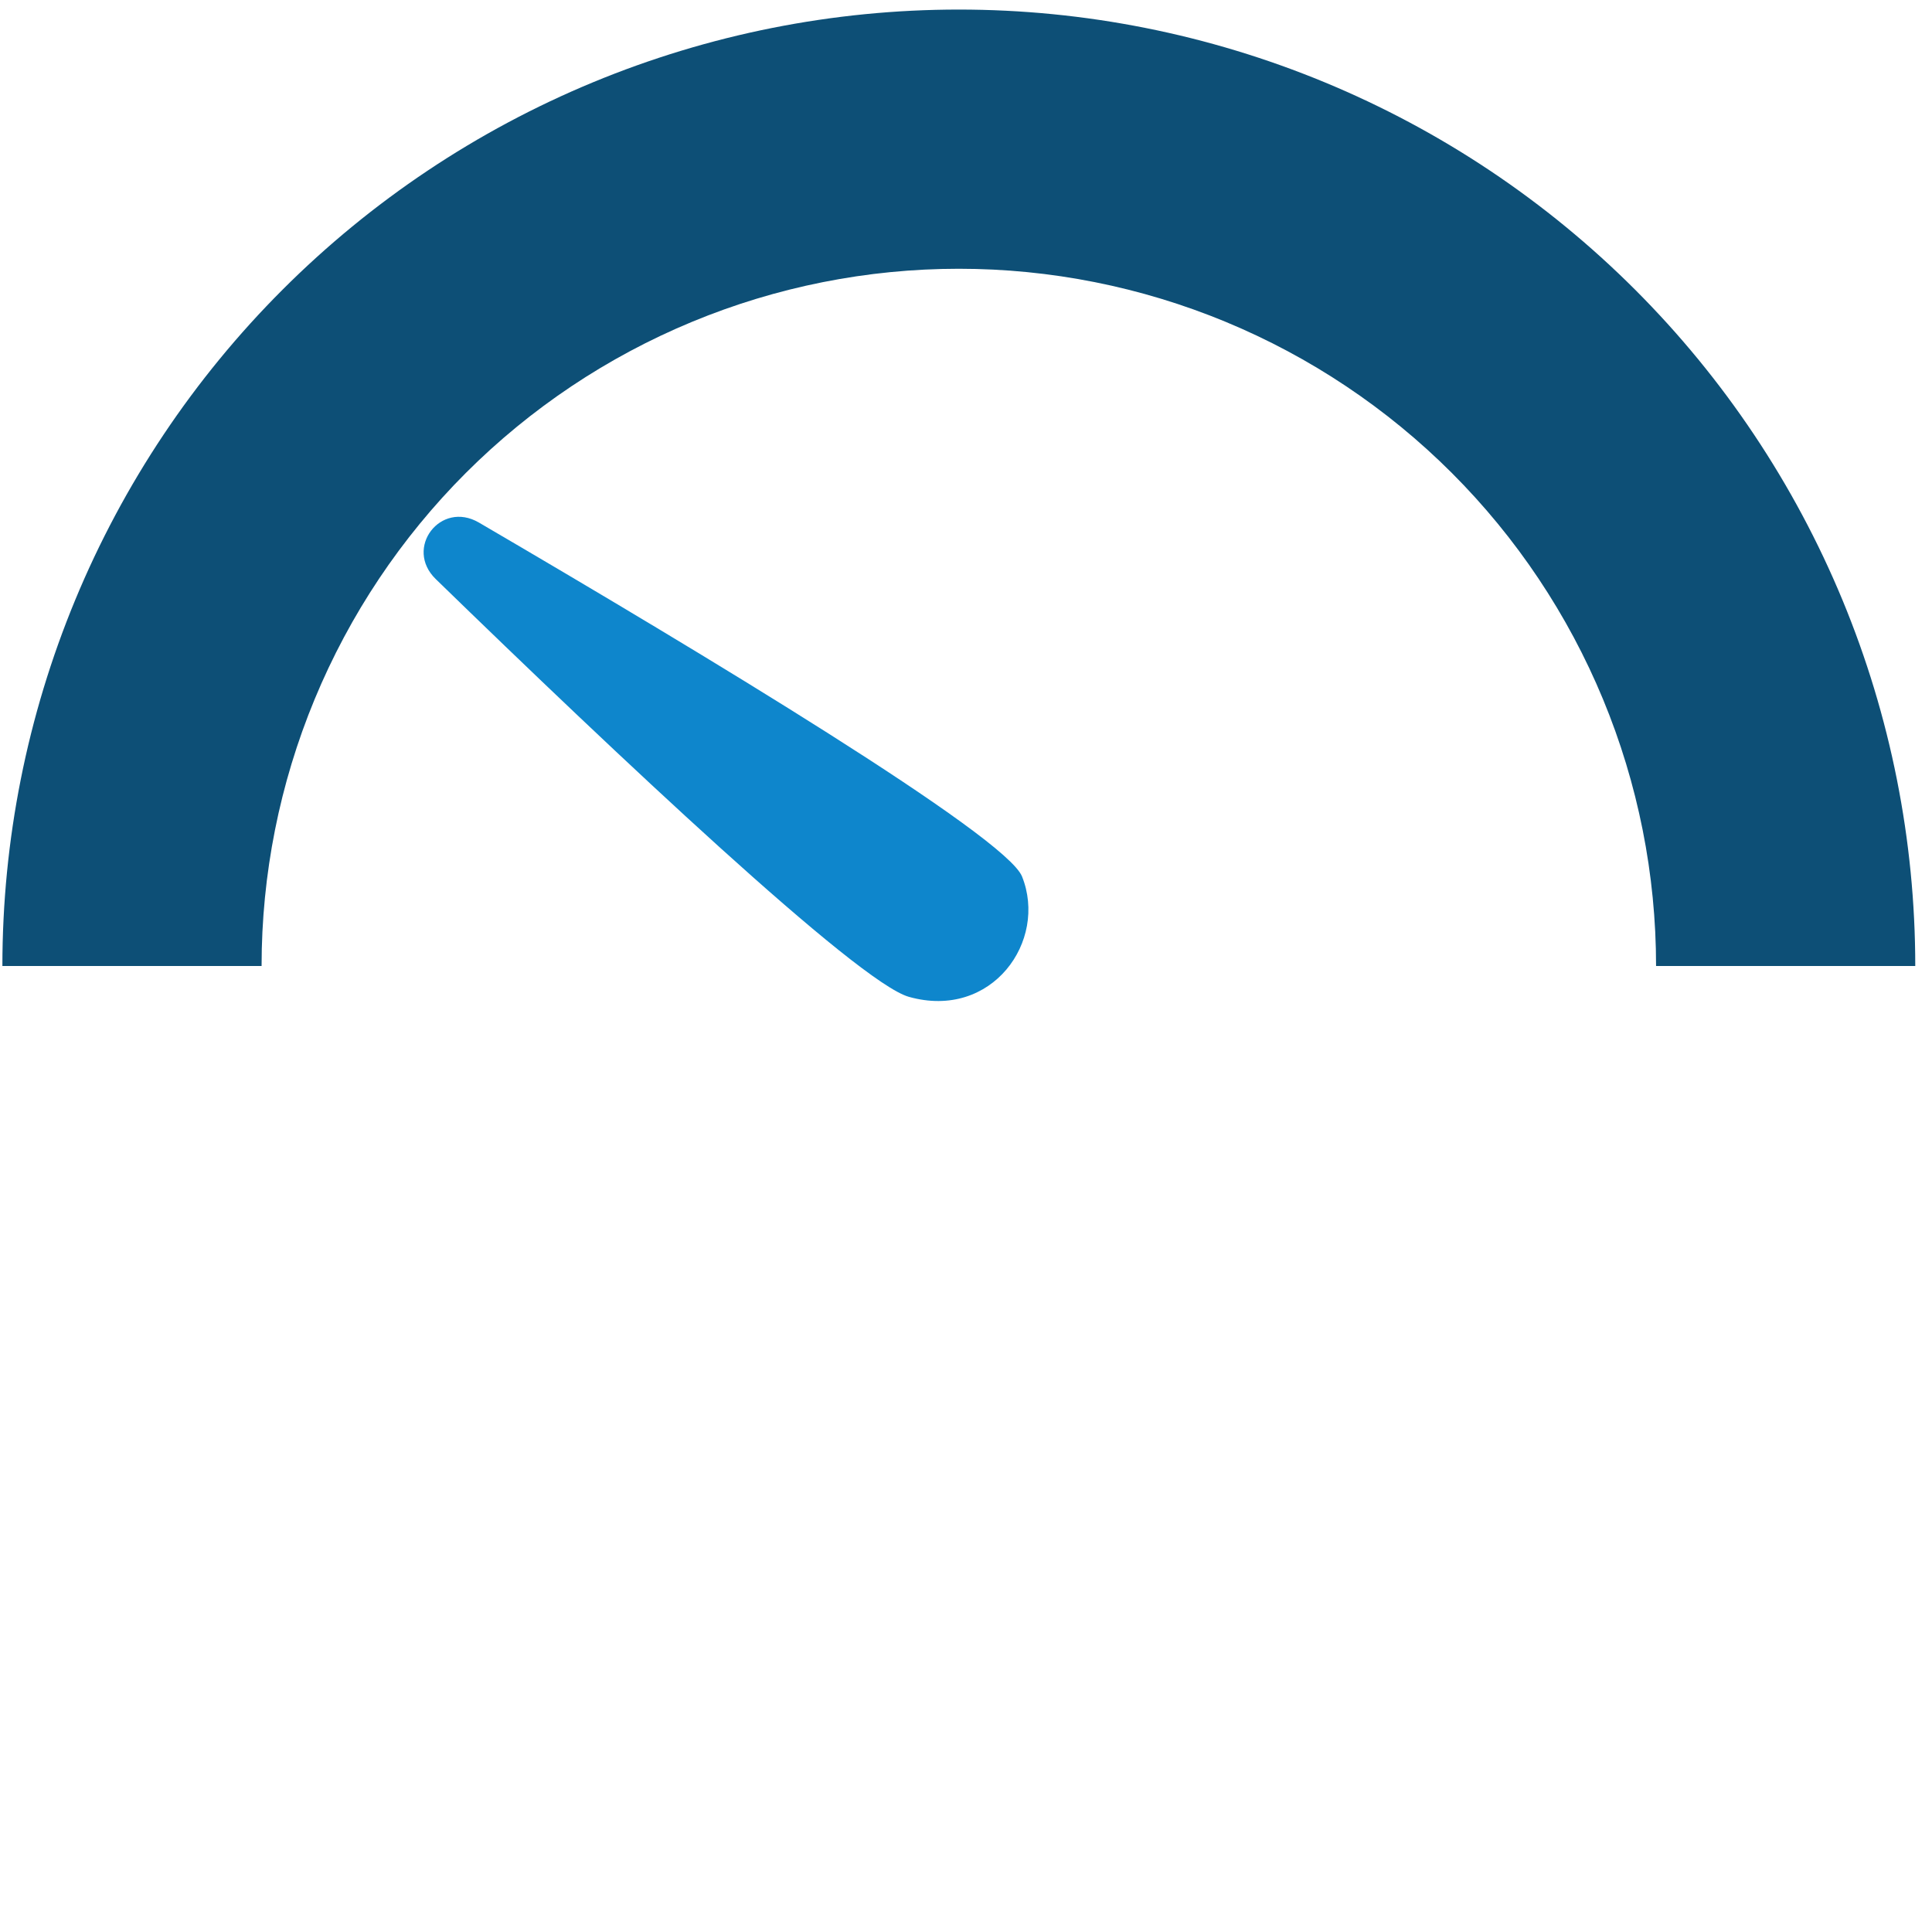
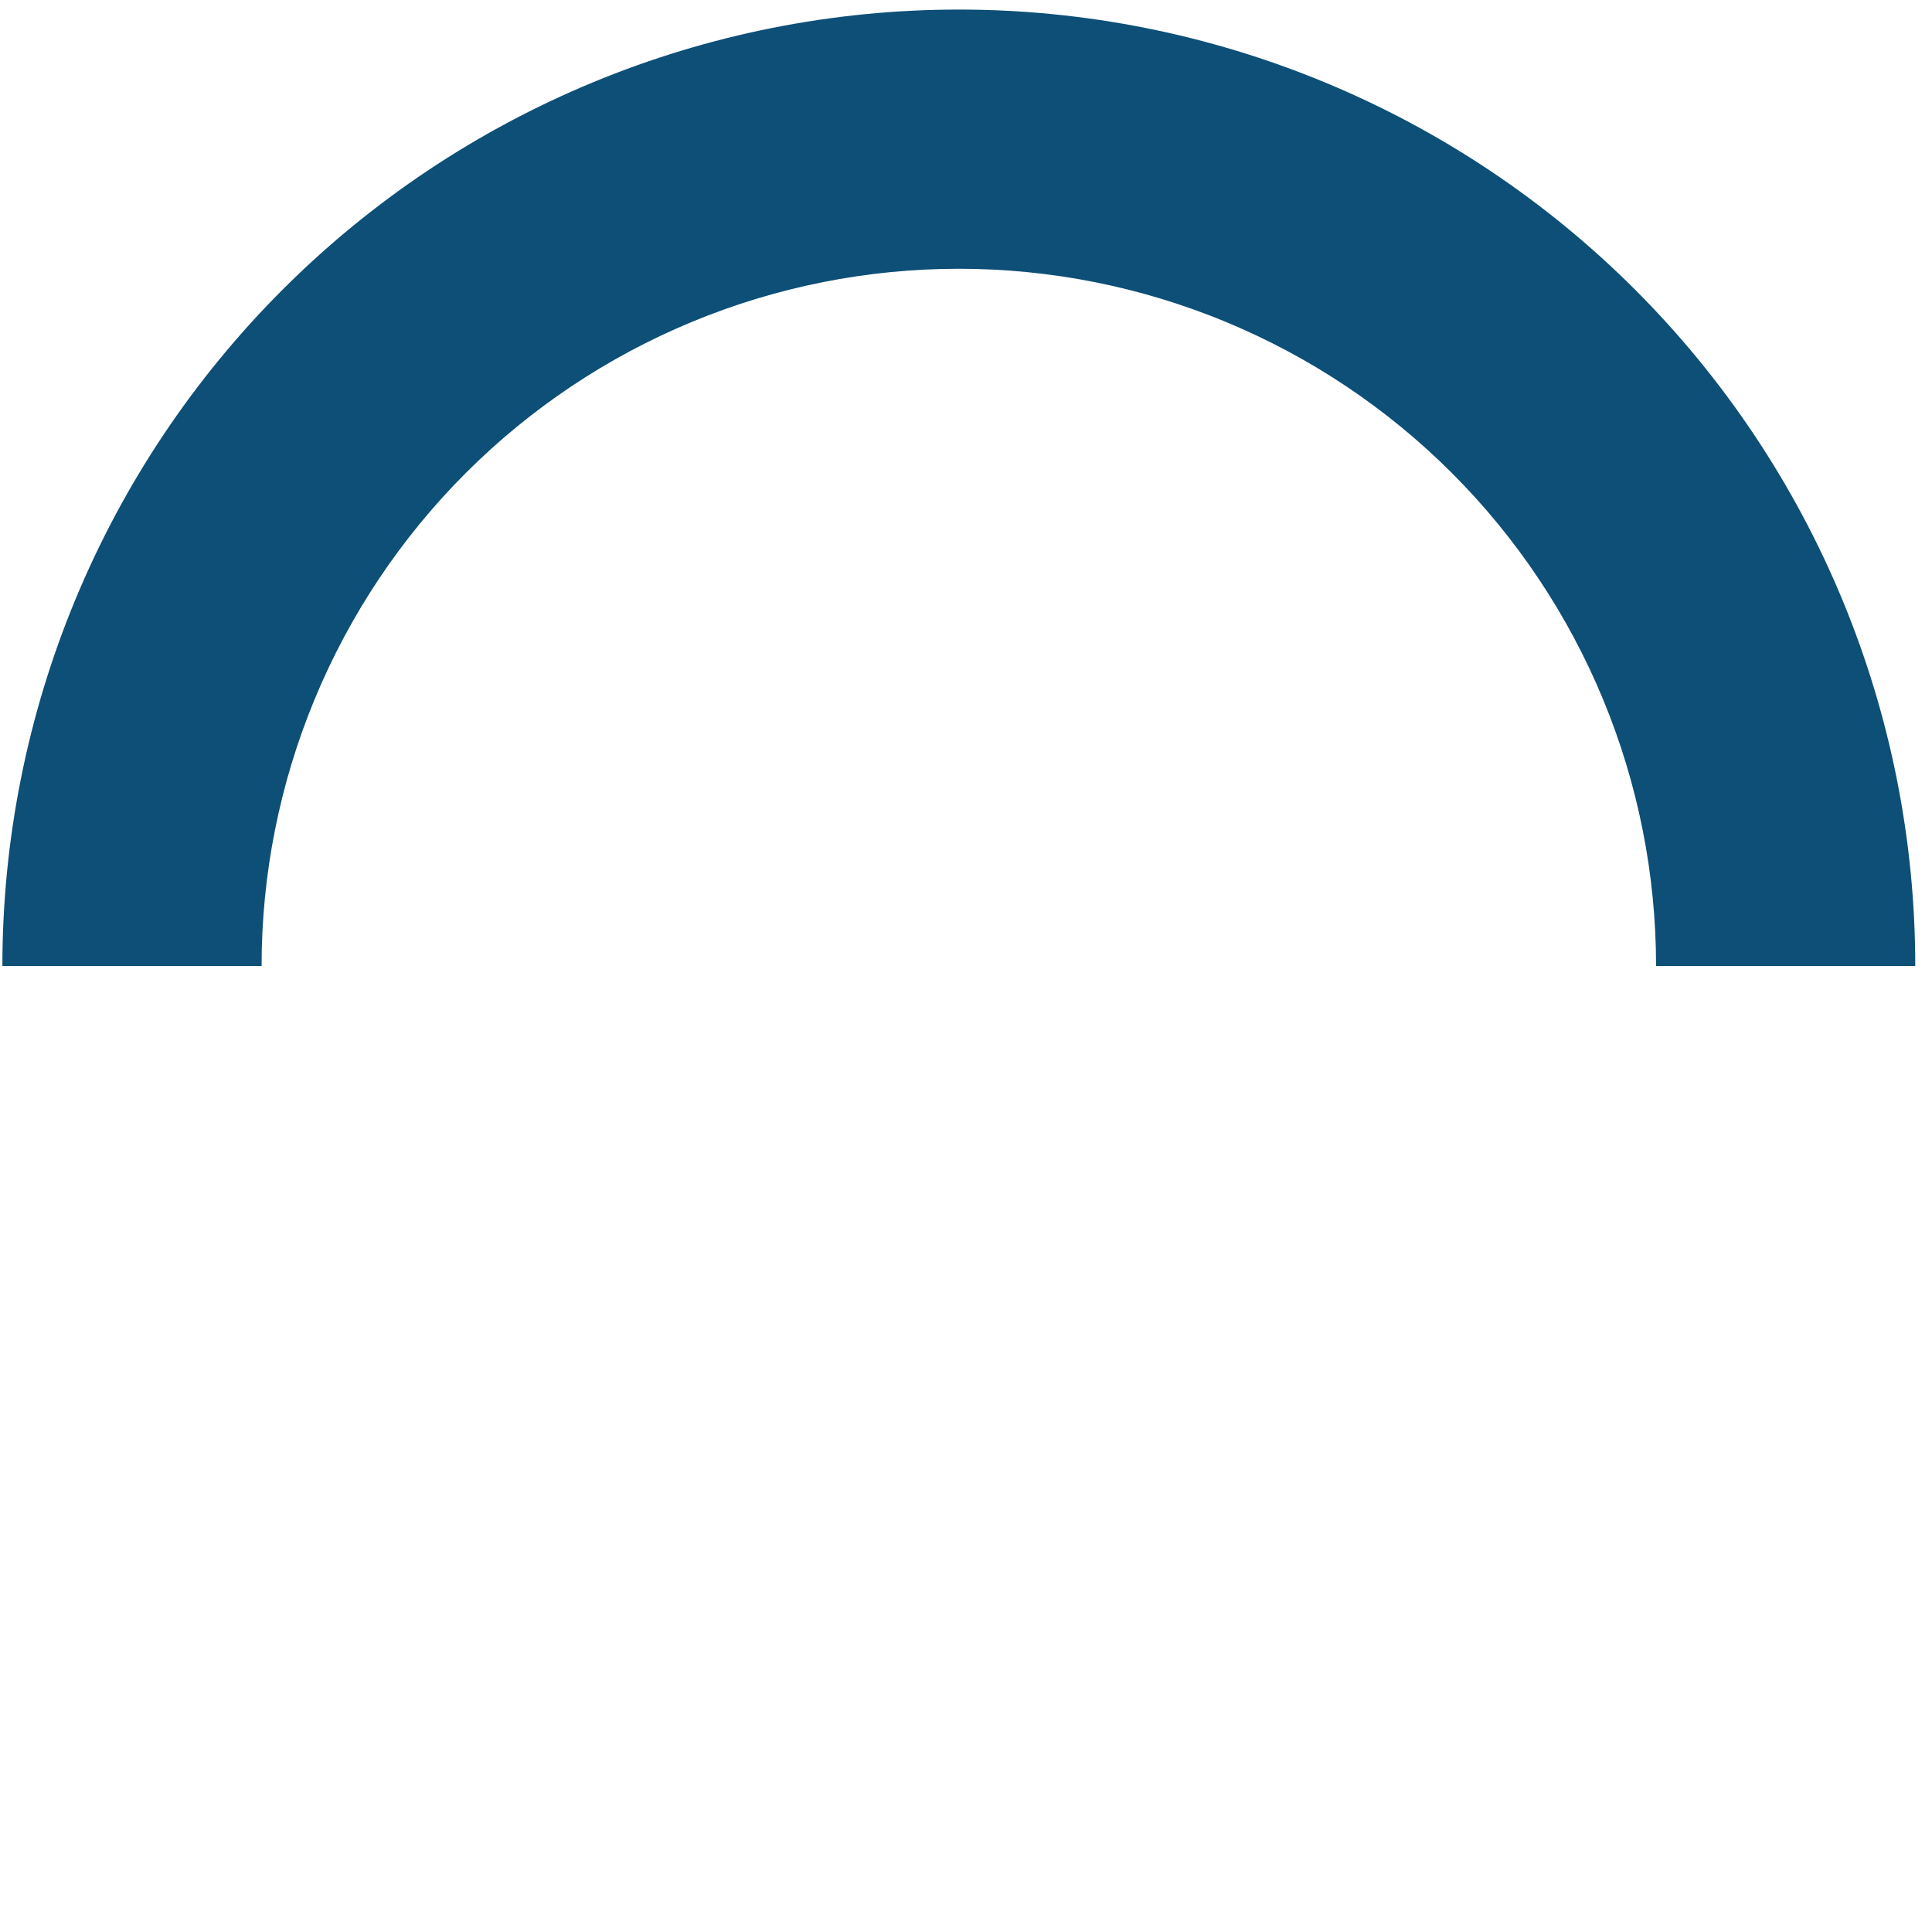
<svg xmlns="http://www.w3.org/2000/svg" width="101" height="101" viewBox="0 0 101 101" fill="none">
  <path d="M0.125 50.5C0.125 43.934 1.418 37.432 3.931 31.366C6.444 25.299 10.127 19.788 14.77 15.145C19.413 10.502 24.925 6.819 30.991 4.306C37.057 1.793 43.559 0.5 50.125 0.5C56.691 0.5 63.193 1.793 69.259 4.306C75.326 6.819 80.837 10.502 85.48 15.145C90.123 19.788 93.806 25.3 96.319 31.366C98.832 37.432 100.125 43.934 100.125 50.5L86.575 50.5C86.575 45.713 85.632 40.974 83.8 36.551C81.968 32.129 79.283 28.111 75.899 24.726C72.514 21.342 68.496 18.657 64.074 16.825C59.651 14.993 54.912 14.05 50.125 14.05C45.338 14.05 40.599 14.993 36.176 16.825C31.754 18.657 27.736 21.342 24.351 24.726C20.967 28.111 18.282 32.129 16.45 36.551C14.618 40.974 13.675 45.713 13.675 50.5L0.125 50.5Z" fill="#0D4F76" />
-   <path d="M22.782 30.275C21.114 28.654 23.029 26.146 25.038 27.319C36.777 34.177 52.581 43.711 53.428 45.818C54.784 49.191 51.86 53.332 47.516 52.113C44.84 51.363 32.142 39.375 22.782 30.275Z" fill="#0581CA" fill-opacity="0.96" />
</svg>